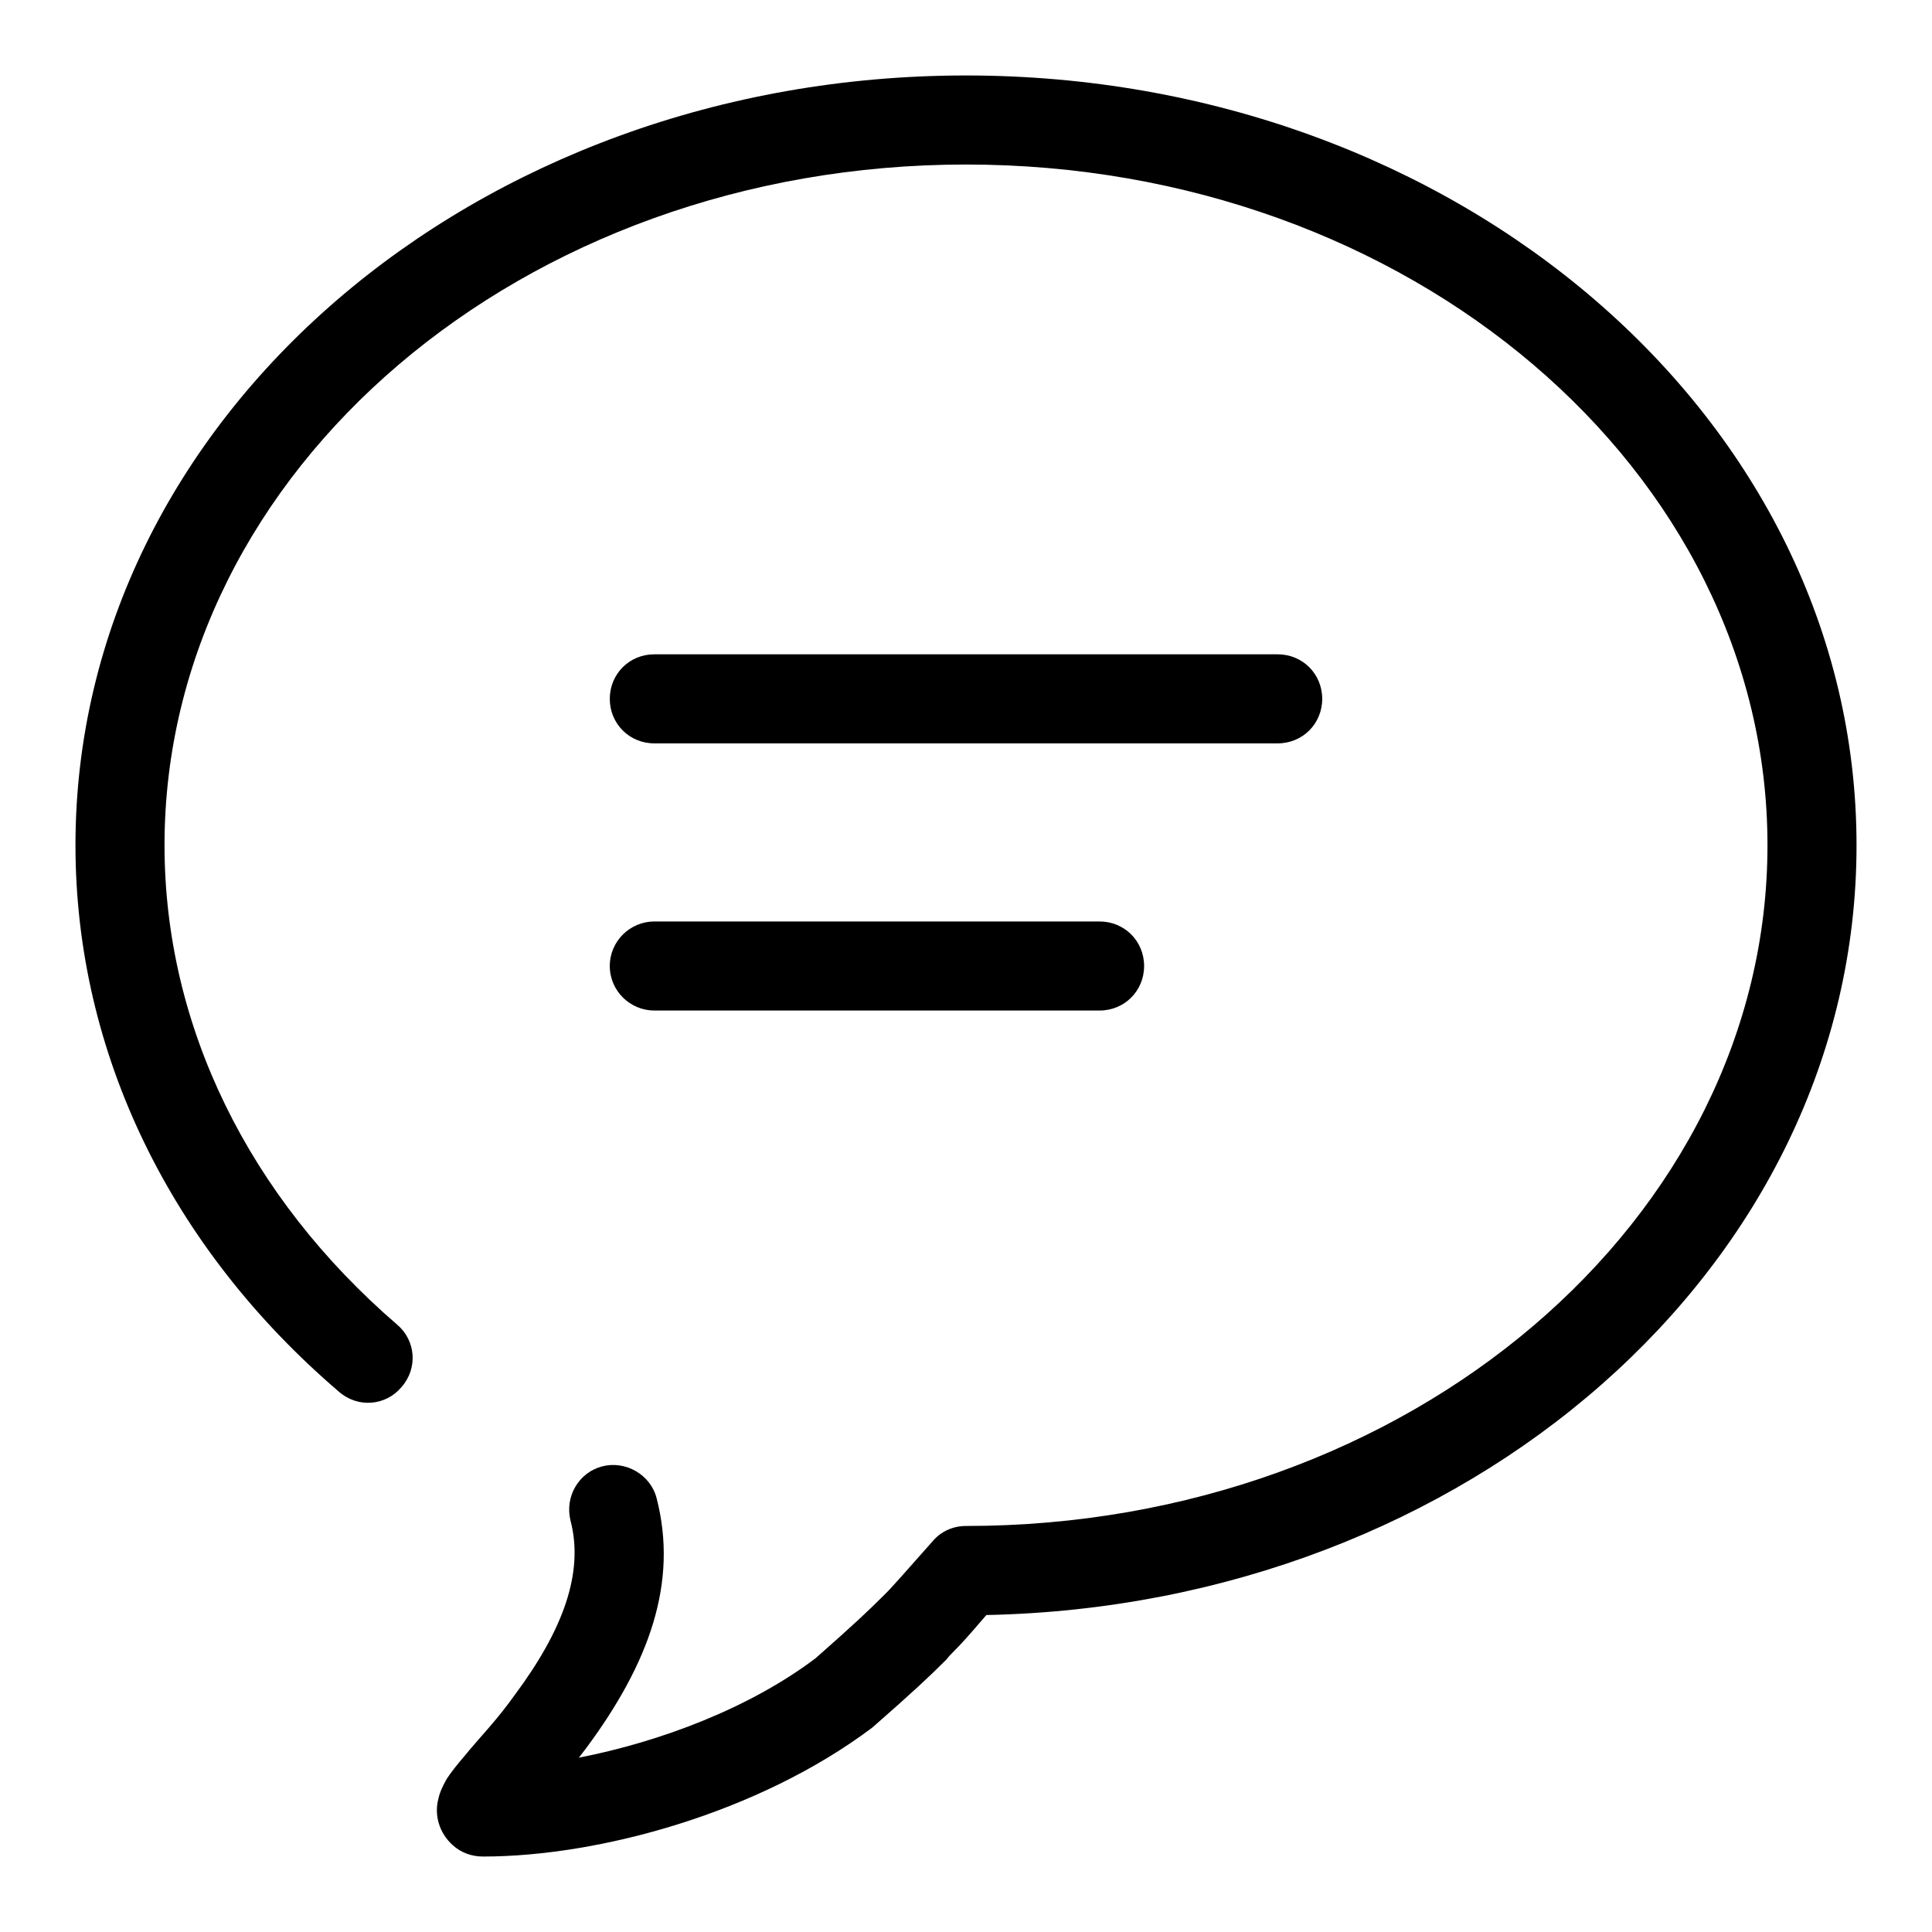
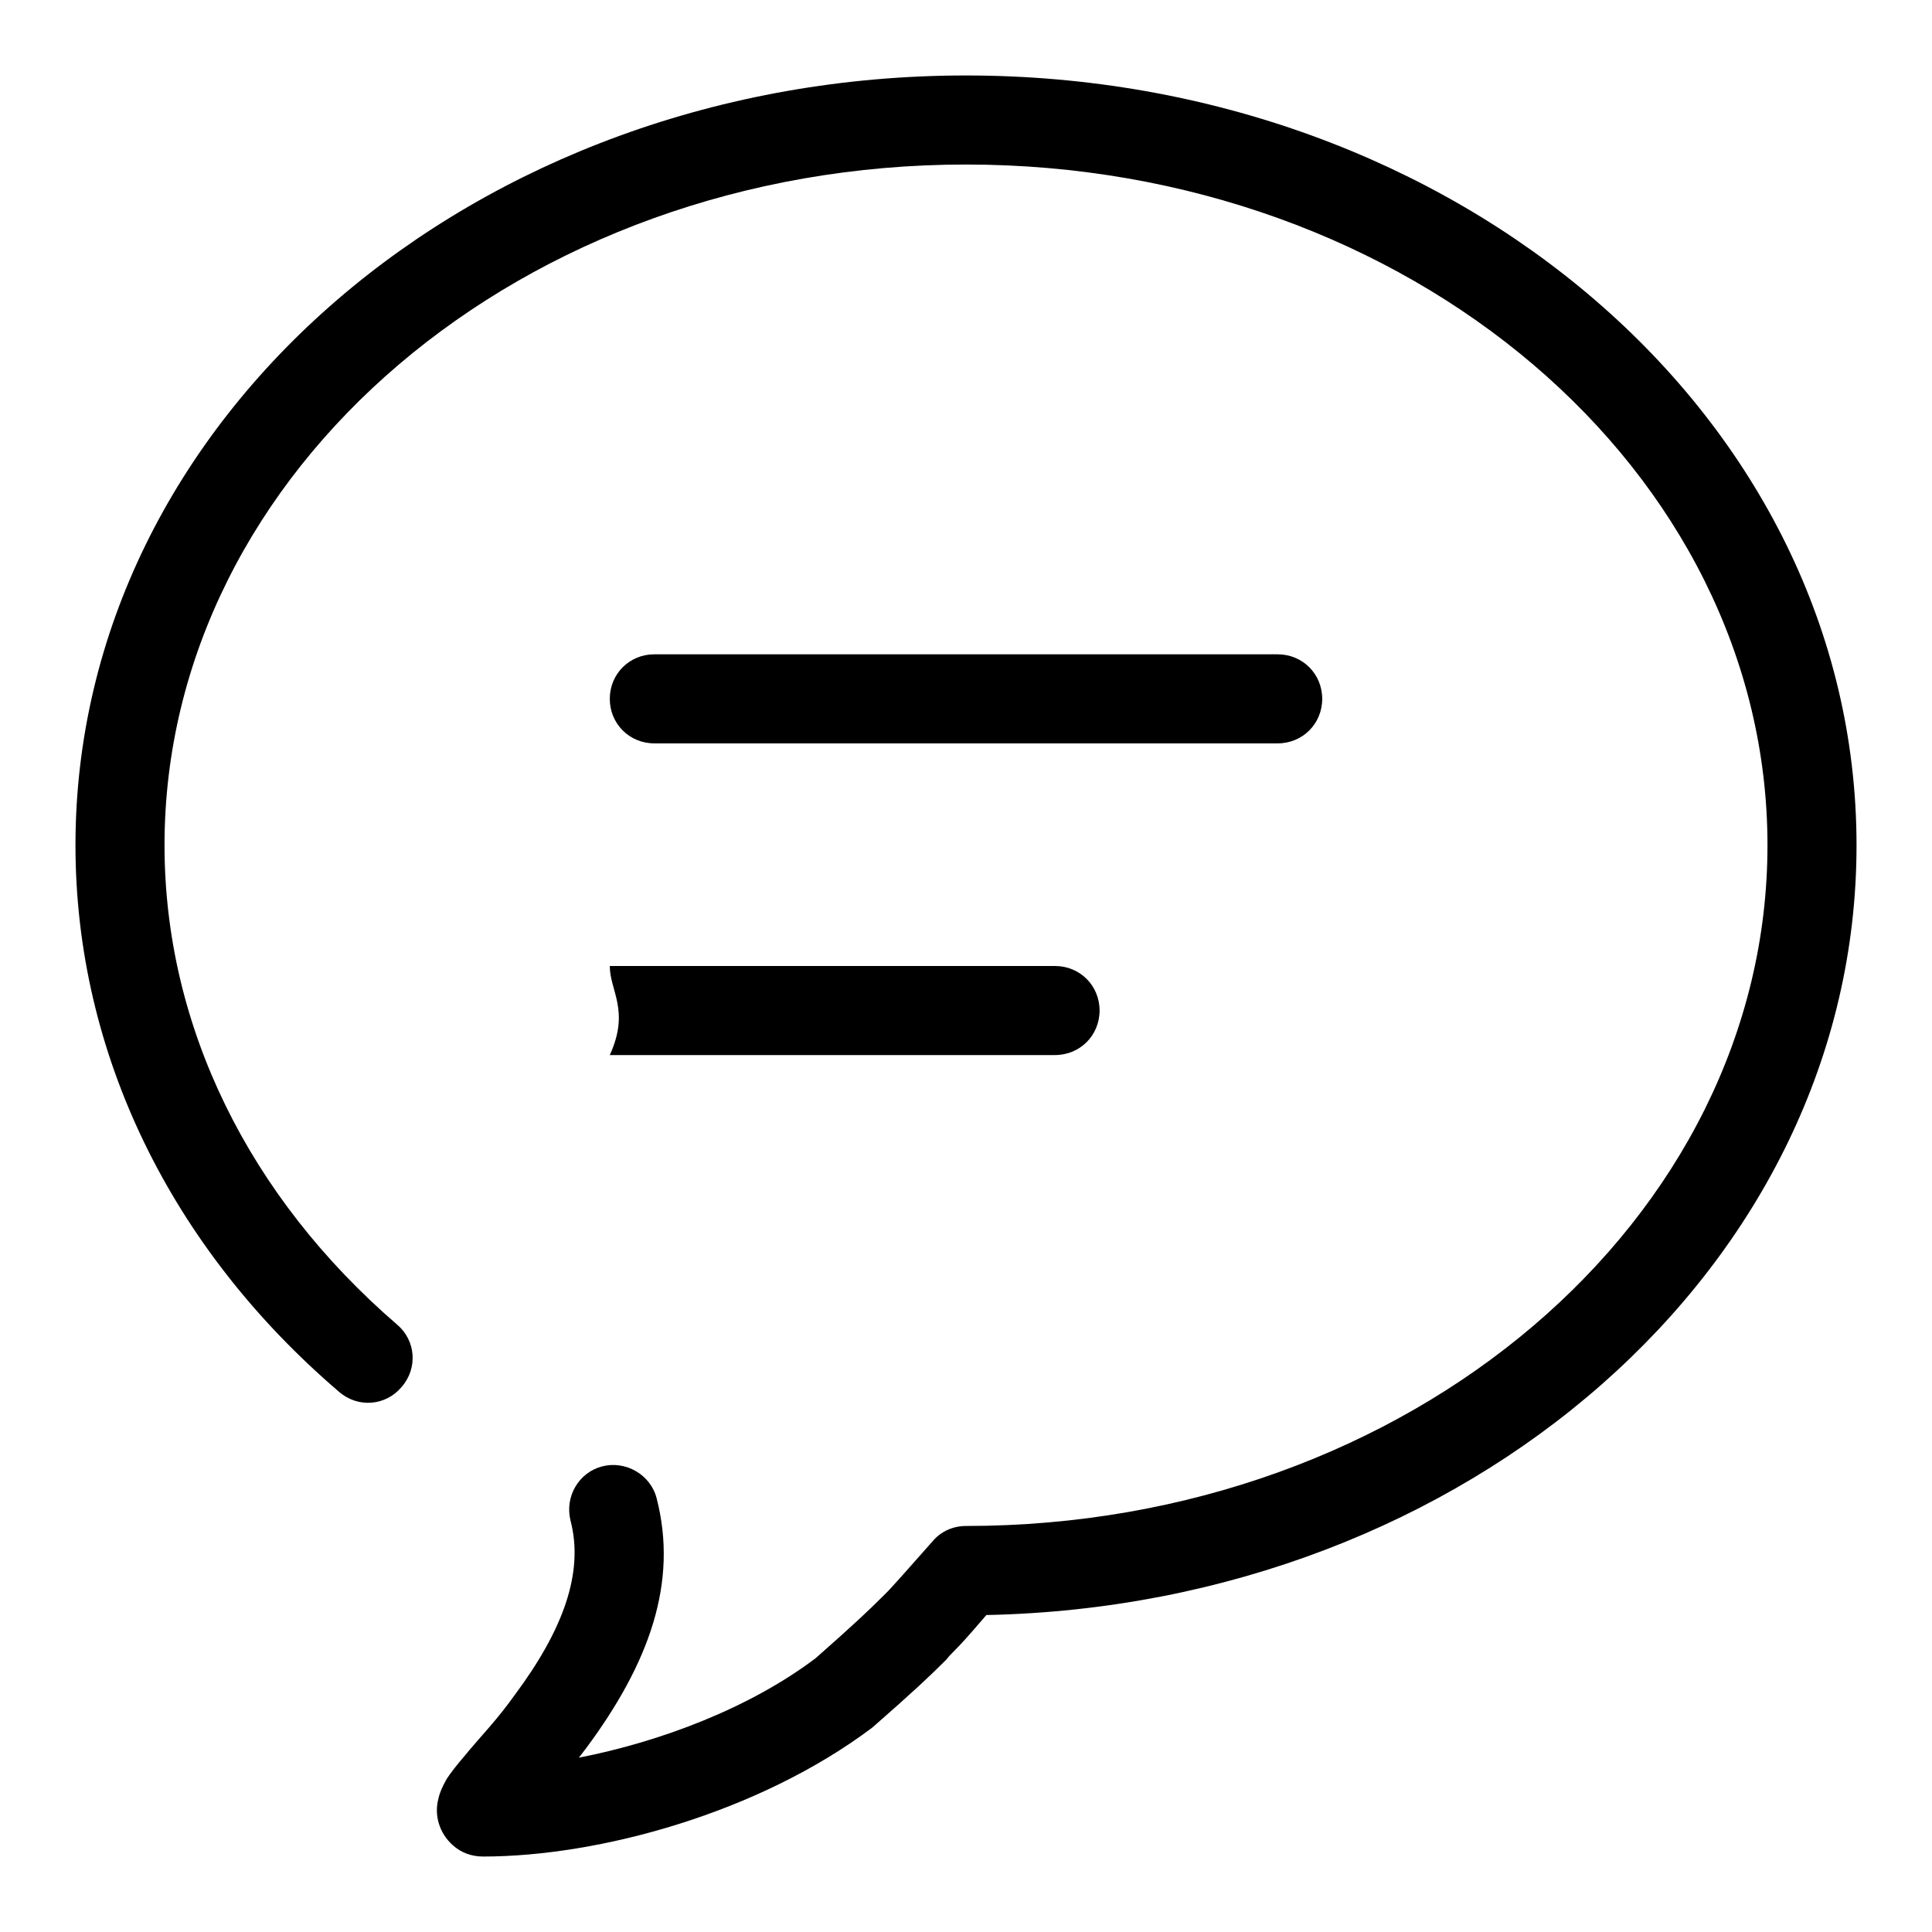
<svg xmlns="http://www.w3.org/2000/svg" version="1.1" x="0px" y="0px" viewBox="0 0 256 256" enable-background="new 0 0 256 256" xml:space="preserve">
  <g>
-     <path fill="#000000" d="M246,112c0,55.8-51.6,100.7-115.3,102c-2.5,2.9-3.2,3.7-4.5,5c-0.4,0.4-0.4,0.4-0.8,0.9 c-2.1,2.1-4.2,4.1-9.8,9C100.6,240.2,79.4,246,64,246c-1.5,0-2.9-0.5-4-1.5c-1.8-1.6-2.5-4-1.9-6.2c0.2-0.9,0.6-1.7,1.1-2.6 c0.6-0.9,1.3-1.8,2.5-3.2c0.3-0.4,2.4-2.8,3.1-3.6c1.3-1.5,2.4-2.9,3.4-4.3c6.4-8.6,9.2-16.2,7.4-23.1c-0.8-3.2,1.1-6.4,4.2-7.2 s6.4,1.1,7.2,4.2c2.9,11.2-1,21.9-9.3,33.1c-0.3,0.4-0.7,0.9-1,1.3c10.8-2.1,22.7-6.6,31.4-13.2c5.1-4.5,7-6.3,8.9-8.2l0.7-0.7 c1.3-1.4,2-2.2,5.9-6.6c1.1-1.3,2.7-2,4.4-2c58.8,0,106.2-40.6,106.2-90.2c0-49.6-47.4-90.2-106.2-90.2 C69.2,21.8,21.8,62.4,21.8,112c0,24,11.2,46.6,30.8,63.5c2.5,2.1,2.8,5.8,0.6,8.3c-2.1,2.5-5.8,2.8-8.3,0.6l0,0 C22.7,165.4,10,139.6,10,112C10,55.4,63,10,128,10S246,55.4,246,112L246,112z M80.8,92.6c0-3.3,2.6-5.9,5.9-5.9h82.6 c3.3,0,5.9,2.6,5.9,5.9c0,3.3-2.6,5.9-5.9,5.9H86.7C83.4,98.5,80.8,95.9,80.8,92.6z M80.8,128c0-3.3,2.7-5.9,5.9-5.9h59 c3.3,0,5.9,2.6,5.9,5.9c0,3.3-2.6,5.9-5.9,5.9h-59C83.5,133.9,80.8,131.3,80.8,128C80.8,128,80.8,128,80.8,128z" />
+     <path fill="#000000" d="M246,112c0,55.8-51.6,100.7-115.3,102c-2.5,2.9-3.2,3.7-4.5,5c-0.4,0.4-0.4,0.4-0.8,0.9 c-2.1,2.1-4.2,4.1-9.8,9C100.6,240.2,79.4,246,64,246c-1.5,0-2.9-0.5-4-1.5c-1.8-1.6-2.5-4-1.9-6.2c0.2-0.9,0.6-1.7,1.1-2.6 c0.6-0.9,1.3-1.8,2.5-3.2c0.3-0.4,2.4-2.8,3.1-3.6c1.3-1.5,2.4-2.9,3.4-4.3c6.4-8.6,9.2-16.2,7.4-23.1c-0.8-3.2,1.1-6.4,4.2-7.2 s6.4,1.1,7.2,4.2c2.9,11.2-1,21.9-9.3,33.1c-0.3,0.4-0.7,0.9-1,1.3c10.8-2.1,22.7-6.6,31.4-13.2c5.1-4.5,7-6.3,8.9-8.2l0.7-0.7 c1.3-1.4,2-2.2,5.9-6.6c1.1-1.3,2.7-2,4.4-2c58.8,0,106.2-40.6,106.2-90.2c0-49.6-47.4-90.2-106.2-90.2 C69.2,21.8,21.8,62.4,21.8,112c0,24,11.2,46.6,30.8,63.5c2.5,2.1,2.8,5.8,0.6,8.3c-2.1,2.5-5.8,2.8-8.3,0.6l0,0 C22.7,165.4,10,139.6,10,112C10,55.4,63,10,128,10S246,55.4,246,112L246,112z M80.8,92.6c0-3.3,2.6-5.9,5.9-5.9h82.6 c3.3,0,5.9,2.6,5.9,5.9c0,3.3-2.6,5.9-5.9,5.9H86.7C83.4,98.5,80.8,95.9,80.8,92.6z M80.8,128h59 c3.3,0,5.9,2.6,5.9,5.9c0,3.3-2.6,5.9-5.9,5.9h-59C83.5,133.9,80.8,131.3,80.8,128C80.8,128,80.8,128,80.8,128z" />
  </g>
</svg>